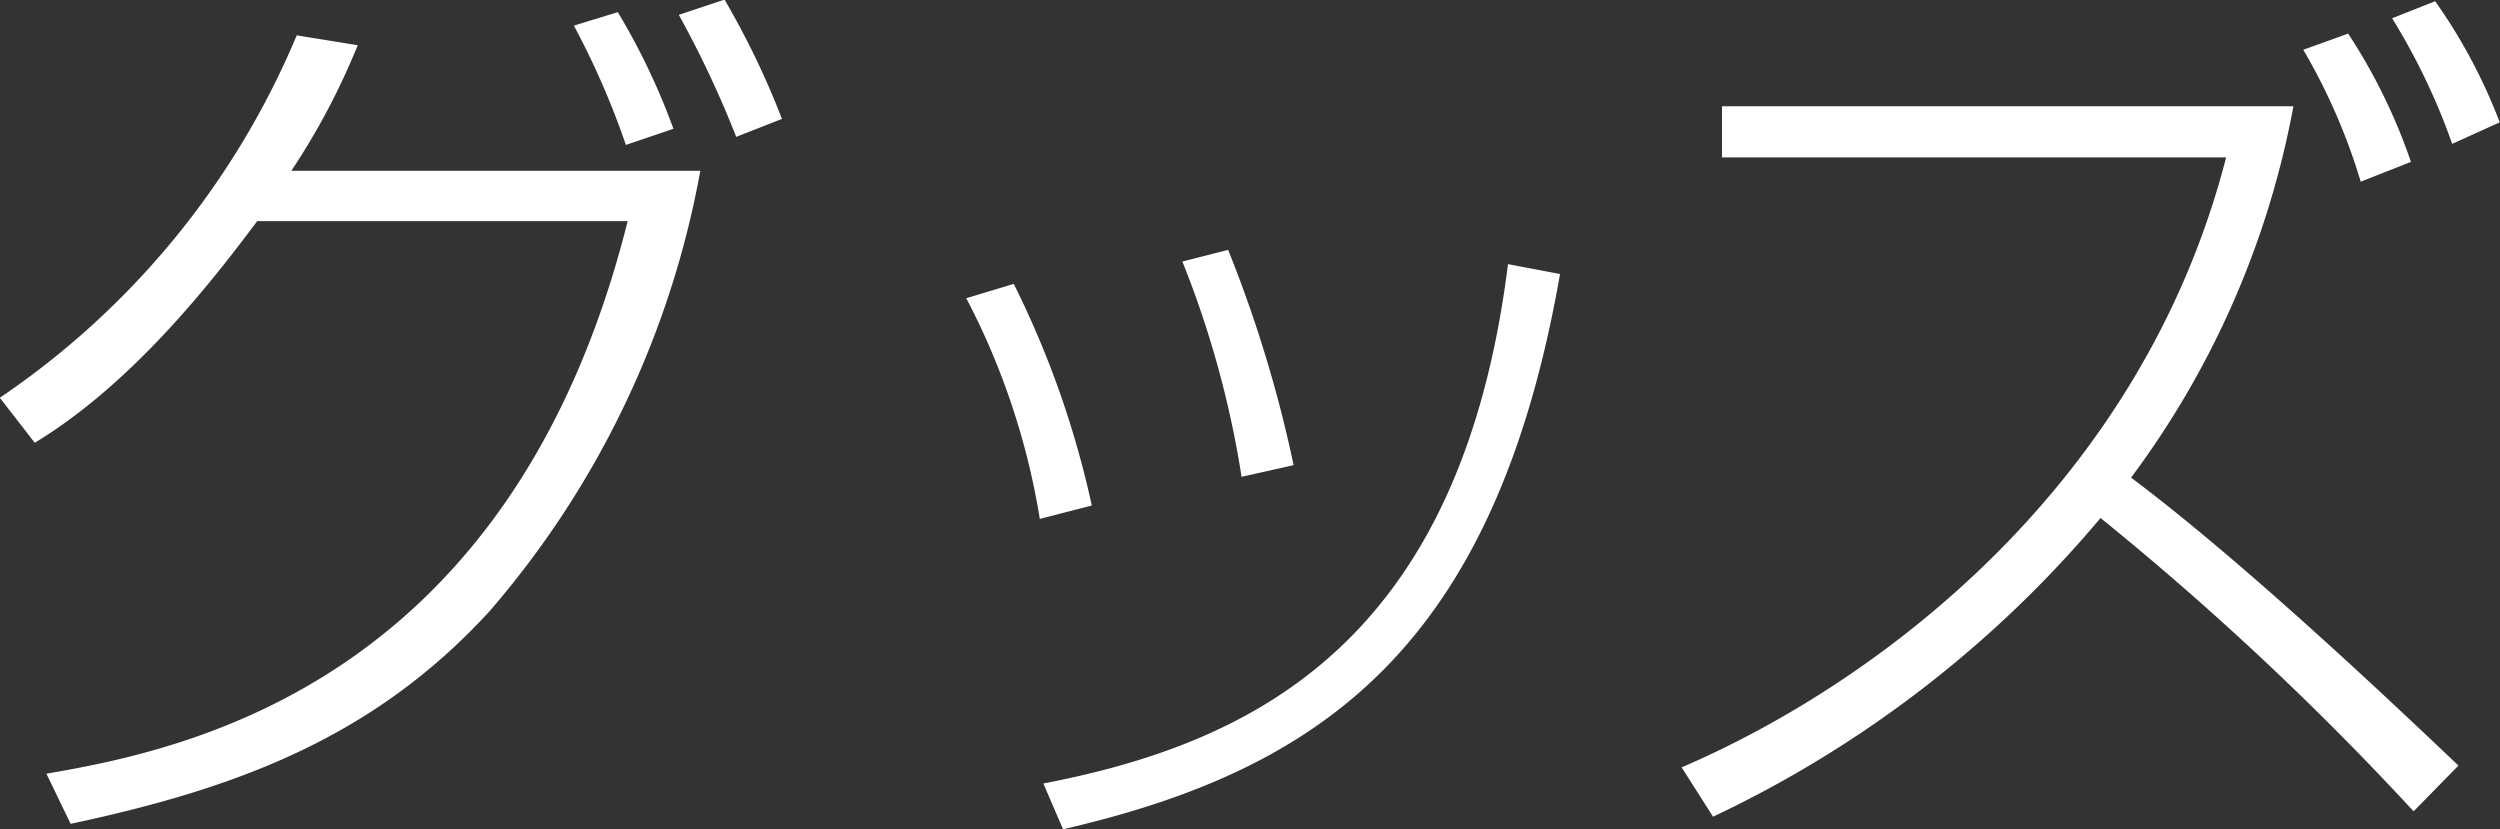
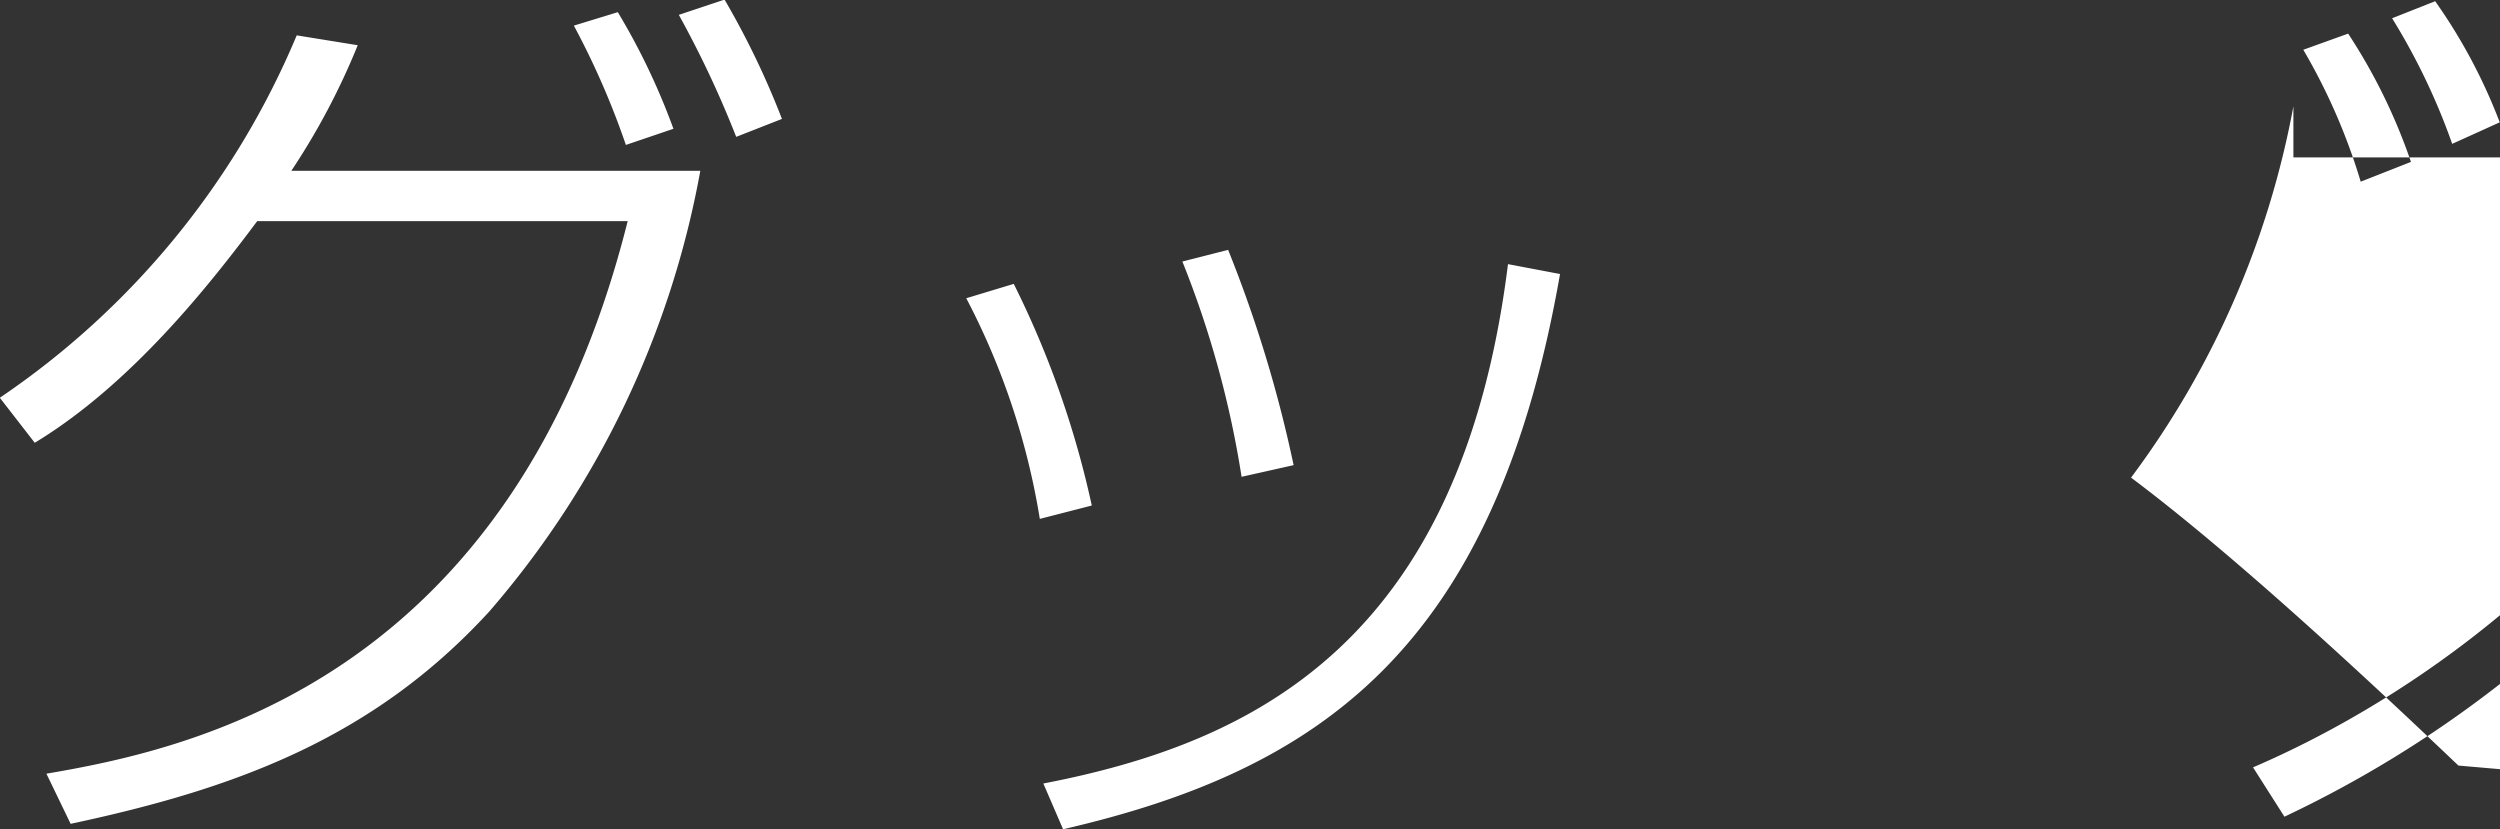
<svg xmlns="http://www.w3.org/2000/svg" width="94.75" height="31.437" viewBox="0 0 94.75 31.437">
  <rect x="0" y="0" width="94.75" height="31.437" fill="#333333" stroke="none" />
  <defs>
    <style>
      .cls-1 {
        fill: #fff;
        fill-rule: evenodd;
      }
    </style>
  </defs>
-   <path id="menu-goods_01.svg" class="cls-1" d="M106.692,873.875c3.706-2.243,6.7-6.085,8.431-8.4h14.041c-4.386,17.475-16.659,20.024-22.03,20.942l0.918,1.9c6.221-1.326,11.457-3.23,15.876-8.057a35.06,35.06,0,0,0,7.989-16.693h-15.5a26.611,26.611,0,0,0,2.516-4.759l-2.312-.374a31.065,31.065,0,0,1-11.253,13.735Zm24.206-11.9a25.512,25.512,0,0,0-2.108-4.42l-1.666.51a30.19,30.19,0,0,1,1.972,4.522Zm4.113-.374a31.388,31.388,0,0,0-2.176-4.522l-1.733.578a38.8,38.8,0,0,1,2.175,4.624Zm11.743,14.652a35.841,35.841,0,0,0-2.958-8.4l-1.8.544a27.441,27.441,0,0,1,2.788,8.363Zm7.649-1.53a48.92,48.92,0,0,0-2.482-8.159l-1.734.442a37.374,37.374,0,0,1,2.244,8.159Zm-8.737,13.8c9.723-2.244,16.352-6.833,18.834-21.044l-1.972-.374c-1.8,14.381-9.689,18.154-17.61,19.684Zm52.884-2.414c-1.971-1.87-7.955-7.581-12.408-10.913a33.777,33.777,0,0,0,6.153-14.074H170.639v1.938h19.106c-3.195,12.408-13.122,19.888-20.636,23.117l1.19,1.87a43.326,43.326,0,0,0,14.687-11.321,112.592,112.592,0,0,1,11.865,11.117Zm-1.8-22.879a21.5,21.5,0,0,0-2.38-4.862l-1.7.612a22.775,22.775,0,0,1,2.176,5Zm3.365-1.5a20.707,20.707,0,0,0-2.447-4.59l-1.632.646a24.514,24.514,0,0,1,2.277,4.76Z" transform="translate(-105.375 -857.094)" />
+   <path id="menu-goods_01.svg" class="cls-1" d="M106.692,873.875c3.706-2.243,6.7-6.085,8.431-8.4h14.041c-4.386,17.475-16.659,20.024-22.03,20.942l0.918,1.9c6.221-1.326,11.457-3.23,15.876-8.057a35.06,35.06,0,0,0,7.989-16.693h-15.5a26.611,26.611,0,0,0,2.516-4.759l-2.312-.374a31.065,31.065,0,0,1-11.253,13.735Zm24.206-11.9a25.512,25.512,0,0,0-2.108-4.42l-1.666.51a30.19,30.19,0,0,1,1.972,4.522Zm4.113-.374a31.388,31.388,0,0,0-2.176-4.522l-1.733.578a38.8,38.8,0,0,1,2.175,4.624Zm11.743,14.652a35.841,35.841,0,0,0-2.958-8.4l-1.8.544a27.441,27.441,0,0,1,2.788,8.363Zm7.649-1.53a48.92,48.92,0,0,0-2.482-8.159l-1.734.442a37.374,37.374,0,0,1,2.244,8.159Zm-8.737,13.8c9.723-2.244,16.352-6.833,18.834-21.044l-1.972-.374c-1.8,14.381-9.689,18.154-17.61,19.684Zm52.884-2.414c-1.971-1.87-7.955-7.581-12.408-10.913a33.777,33.777,0,0,0,6.153-14.074v1.938h19.106c-3.195,12.408-13.122,19.888-20.636,23.117l1.19,1.87a43.326,43.326,0,0,0,14.687-11.321,112.592,112.592,0,0,1,11.865,11.117Zm-1.8-22.879a21.5,21.5,0,0,0-2.38-4.862l-1.7.612a22.775,22.775,0,0,1,2.176,5Zm3.365-1.5a20.707,20.707,0,0,0-2.447-4.59l-1.632.646a24.514,24.514,0,0,1,2.277,4.76Z" transform="translate(-105.375 -857.094)" />
</svg>